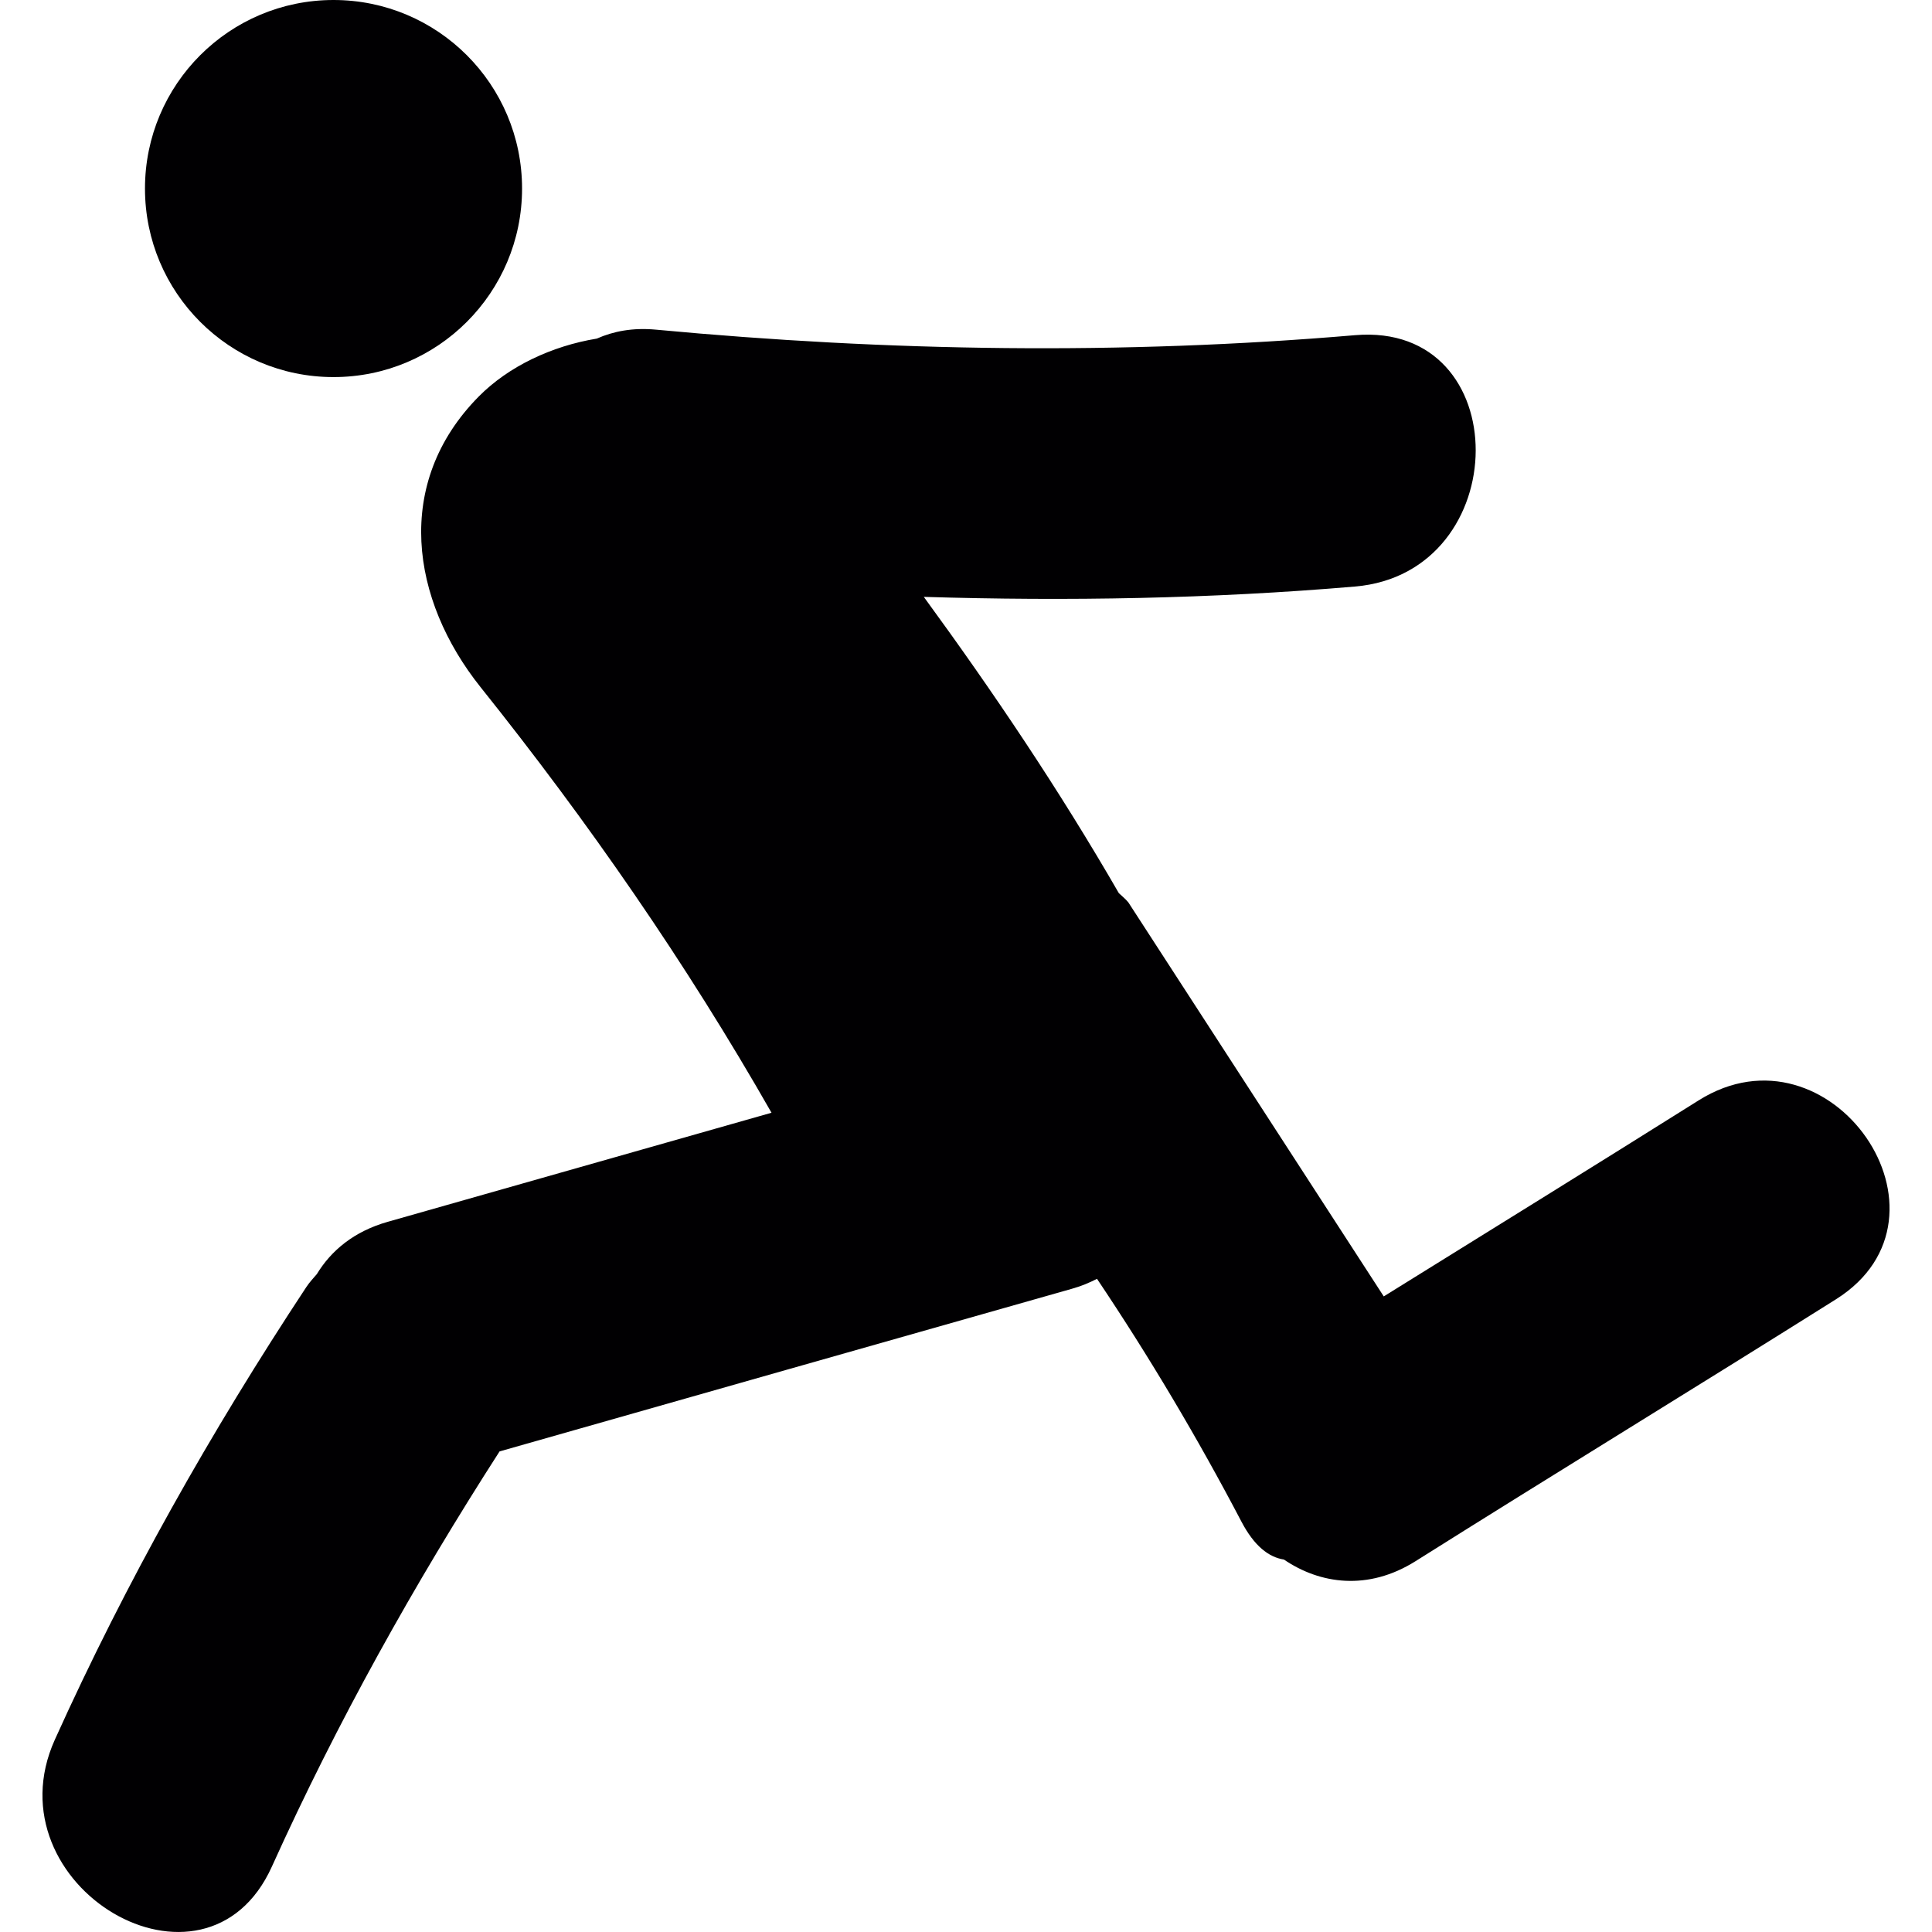
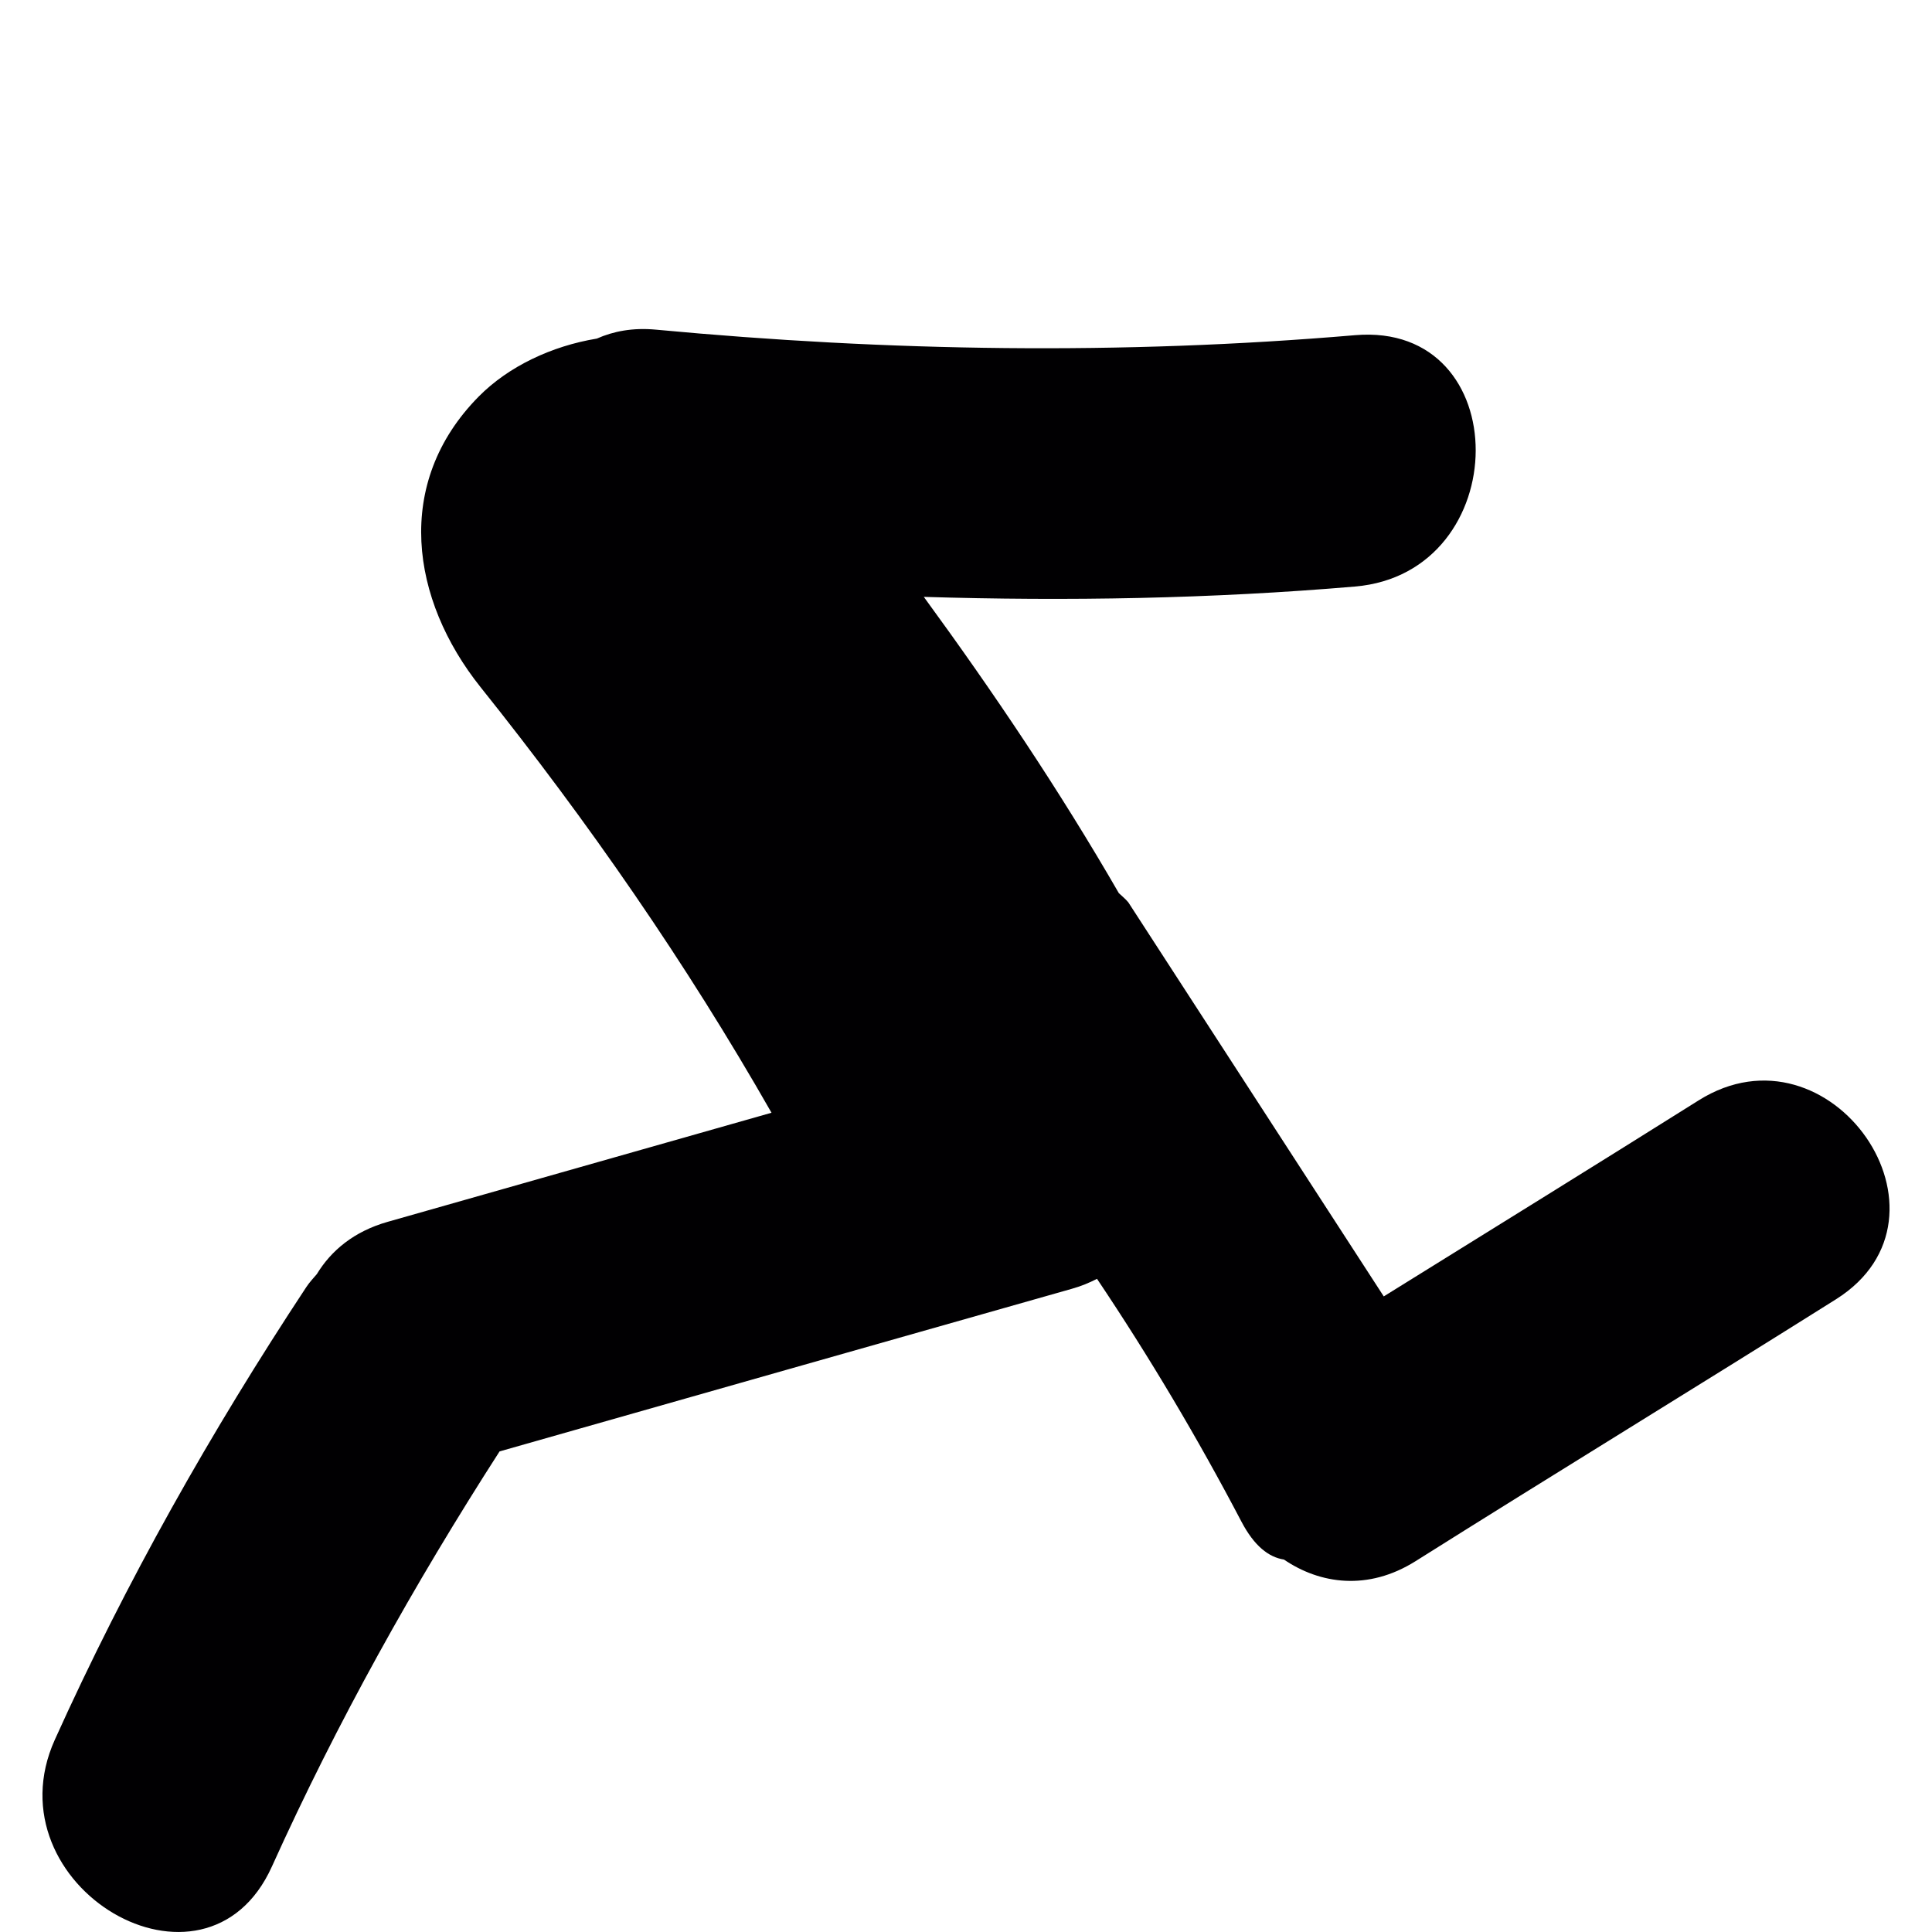
<svg xmlns="http://www.w3.org/2000/svg" height="800px" width="800px" version="1.1" id="Capa_1" viewBox="0 0 49.893 49.893" xml:space="preserve">
  <g>
    <g>
      <path style="fill:#010002;" d="M43.866,28.417c-2.703,1.699-5.42,3.377-8.131,5.062l-6.597-10.177    c-0.079-0.095-0.163-0.159-0.245-0.238c-1.531-2.653-3.234-5.185-5.036-7.65c3.709,0.113,7.418,0.05,11.135-0.267    c4.139-0.352,4.174-6.846,0-6.491c-6.026,0.513-12.034,0.422-18.053-0.143c-0.599-0.056-1.101,0.042-1.526,0.231    c-1.166,0.192-2.279,0.717-3.049,1.495c-2.213,2.239-1.754,5.252,0.046,7.506c2.776,3.472,5.311,7.127,7.514,10.991    c-3.304,0.938-6.608,1.88-9.912,2.817c-0.874,0.248-1.462,0.746-1.829,1.349c-0.093,0.11-0.19,0.21-0.274,0.338    c-2.462,3.731-4.651,7.606-6.492,11.685c-1.708,3.783,3.885,7.088,5.605,3.277c1.684-3.729,3.669-7.283,5.879-10.72    c4.923-1.4,9.847-2.802,14.77-4.197c0.241-0.067,0.458-0.157,0.659-0.26c1.353,2.017,2.594,4.104,3.73,6.271    c0.33,0.629,0.704,0.918,1.098,0.979c0.932,0.634,2.17,0.812,3.394,0.044c3.608-2.271,7.252-4.496,10.862-6.766    C50.823,31.407,47.271,26.276,43.866,28.417z" />
-       <circle style="fill:#010002;" cx="8.613" cy="4.869" r="4.869" />
    </g>
  </g>
</svg>